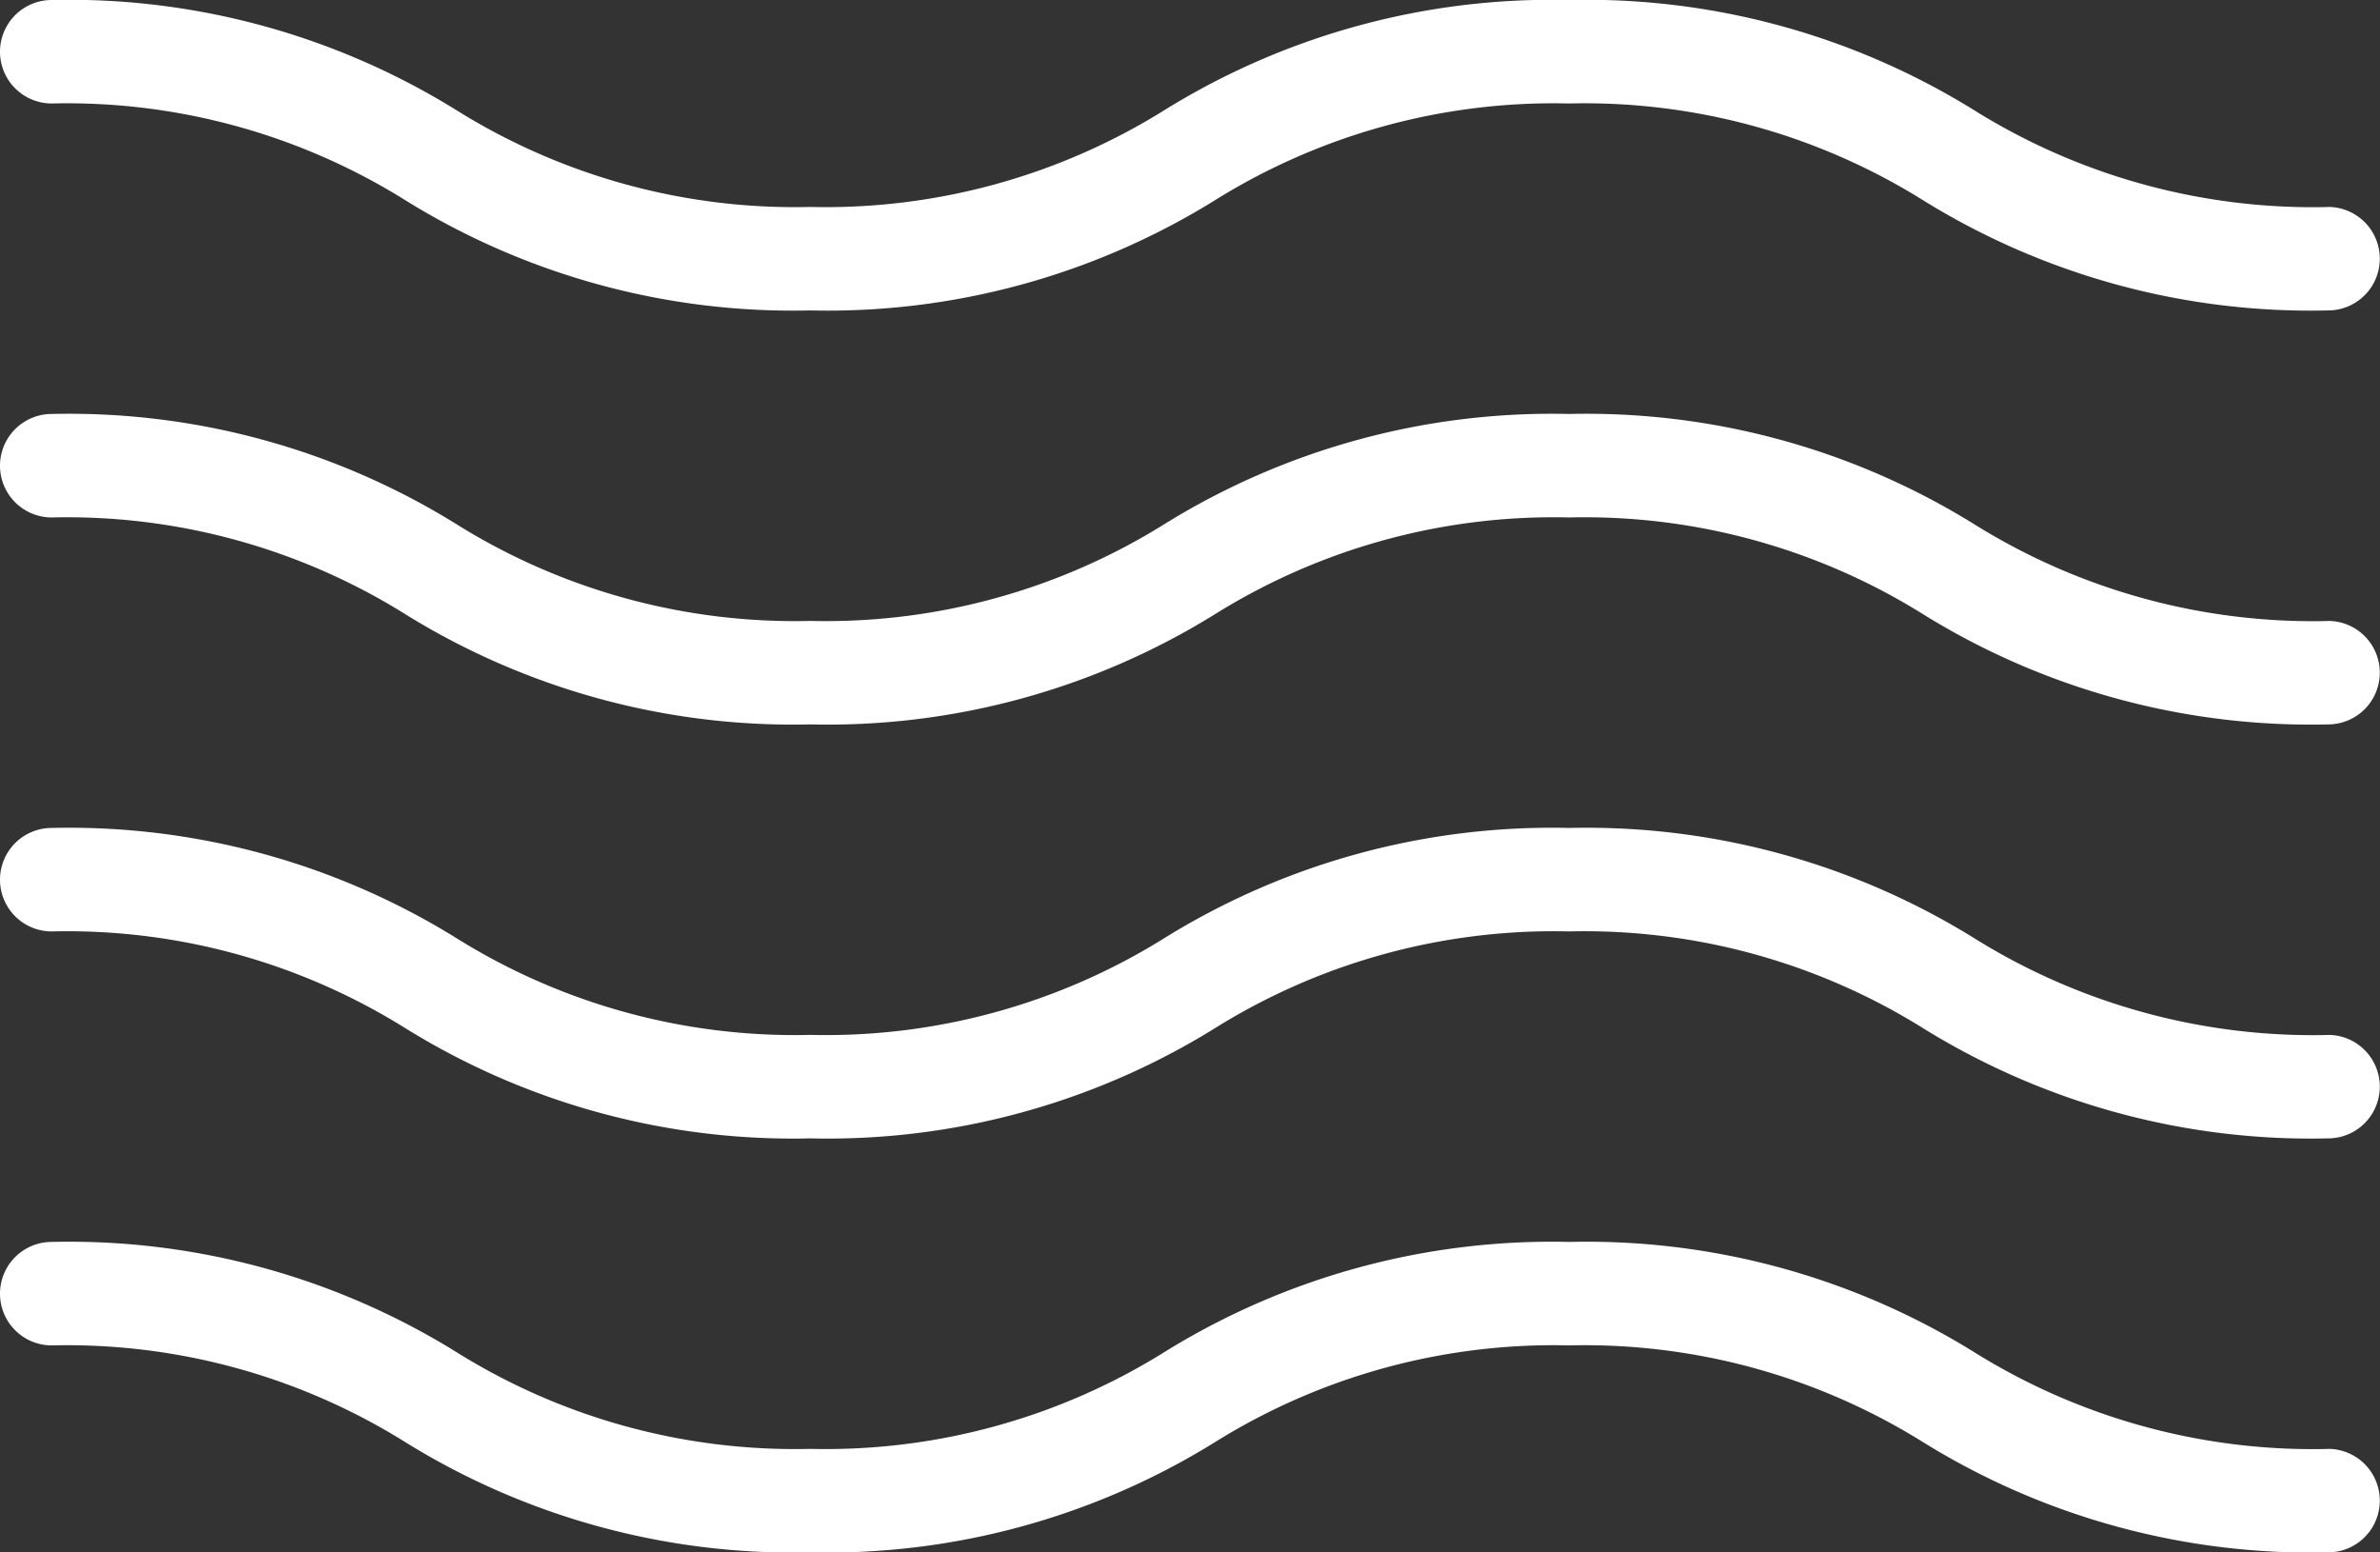
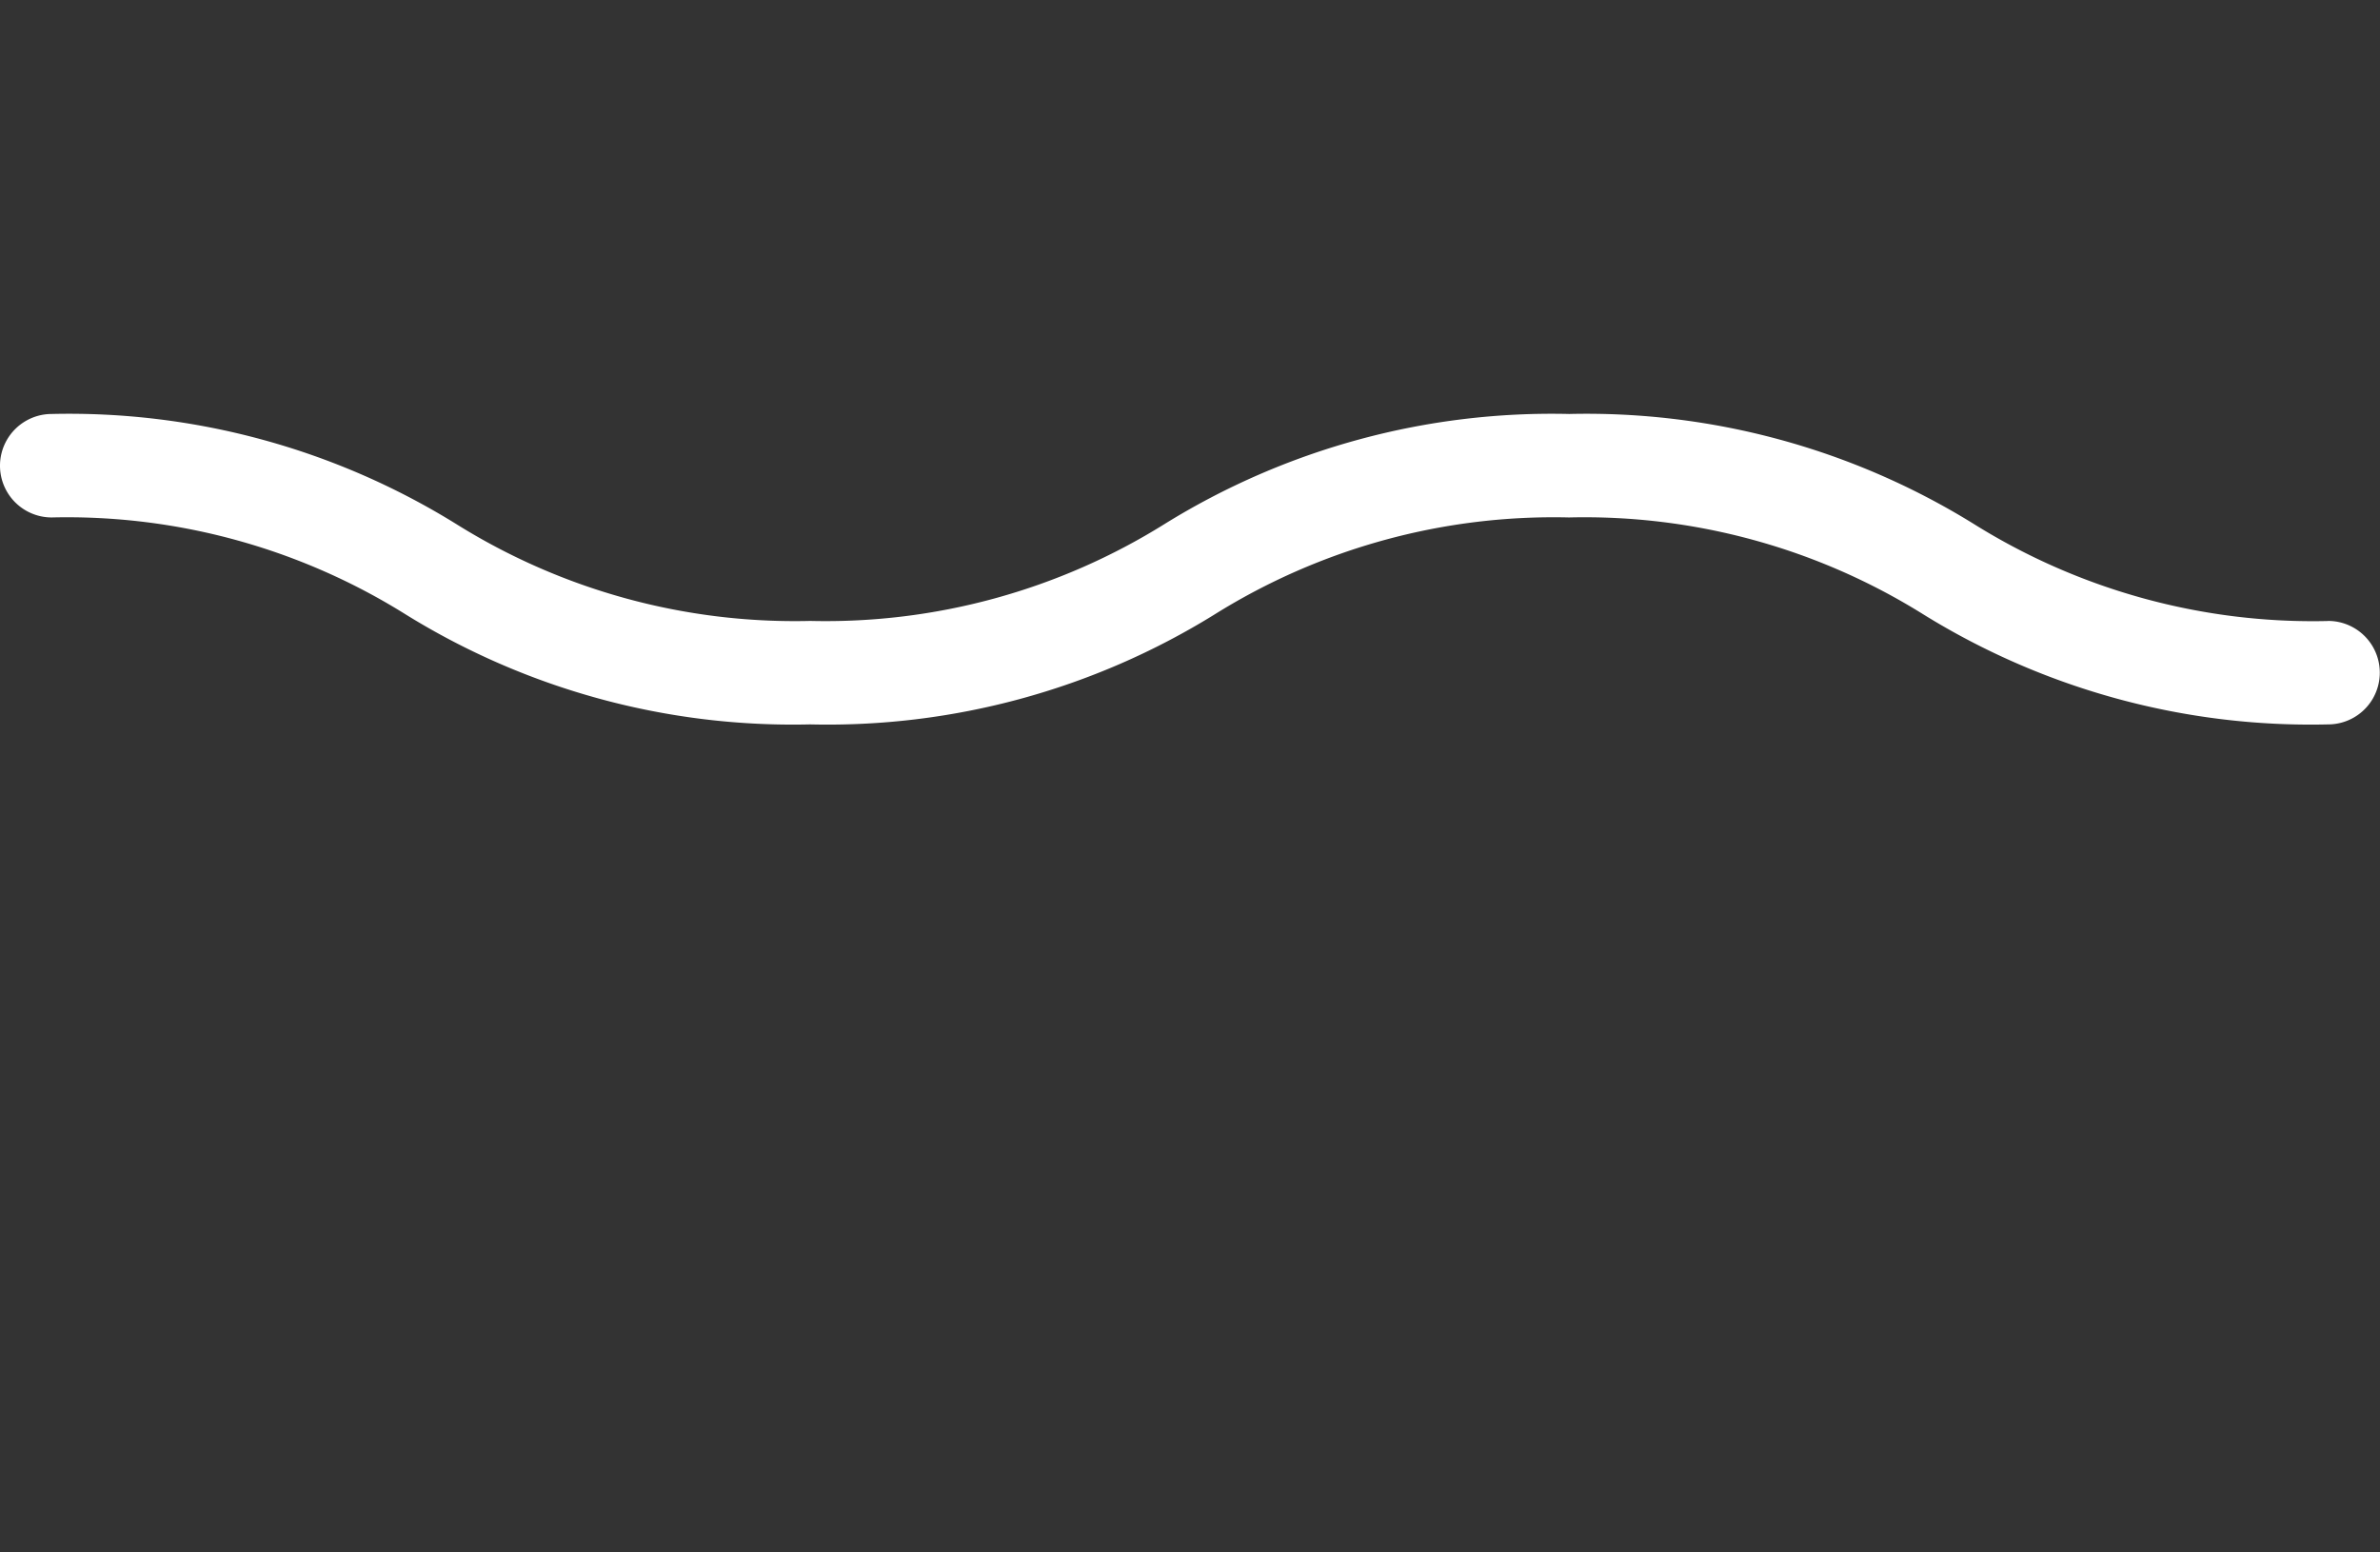
<svg xmlns="http://www.w3.org/2000/svg" width="34" height="22.174">
  <rect width="100%" height="100%" fill="#333333" stroke="none" />
  <defs>
    <style>
      .a{fill:#fff}
    </style>
  </defs>
-   <path class="a" d="M33.261,66.957a9.137,9.137,0,0,1-5.067-1.388A10.508,10.508,0,0,0,22.418,64a10.5,10.5,0,0,0-5.775,1.568,9.142,9.142,0,0,1-5.068,1.388,9.125,9.125,0,0,1-5.064-1.388A10.5,10.5,0,0,0,.739,64a.739.739,0,1,0,0,1.478A9.125,9.125,0,0,1,5.8,66.866a10.5,10.5,0,0,0,5.772,1.568,10.5,10.5,0,0,0,5.775-1.568,9.142,9.142,0,0,1,5.068-1.388,9.137,9.137,0,0,1,5.067,1.388,10.508,10.508,0,0,0,5.776,1.568.739.739,0,1,0,0-1.478Z" transform="translate(0 -64) translate(0 64) translate(0 0) translate(0 -64)" />
  <path class="a" d="M33.261,130.957a9.137,9.137,0,0,1-5.067-1.388A10.508,10.508,0,0,0,22.418,128a10.5,10.5,0,0,0-5.775,1.568,9.142,9.142,0,0,1-5.068,1.388,9.125,9.125,0,0,1-5.064-1.388A10.5,10.5,0,0,0,.739,128a.739.739,0,1,0,0,1.478A9.125,9.125,0,0,1,5.8,130.866a10.5,10.5,0,0,0,5.772,1.568,10.5,10.5,0,0,0,5.775-1.568,9.142,9.142,0,0,1,5.068-1.388,9.137,9.137,0,0,1,5.067,1.388,10.508,10.508,0,0,0,5.776,1.568.739.739,0,0,0,0-1.478Z" transform="translate(0 -64) translate(0 69.913) translate(0 0) translate(0 -128)" />
-   <path class="a" d="M33.261,258.957a9.137,9.137,0,0,1-5.067-1.388A10.508,10.508,0,0,0,22.418,256a10.5,10.5,0,0,0-5.775,1.568,9.142,9.142,0,0,1-5.068,1.388,9.125,9.125,0,0,1-5.064-1.388A10.5,10.5,0,0,0,.739,256a.739.739,0,0,0,0,1.478A9.125,9.125,0,0,1,5.8,258.866a10.5,10.5,0,0,0,5.772,1.568,10.5,10.5,0,0,0,5.775-1.568,9.142,9.142,0,0,1,5.068-1.388,9.137,9.137,0,0,1,5.067,1.388,10.508,10.508,0,0,0,5.776,1.568.739.739,0,0,0,0-1.478Z" transform="translate(0 -64) translate(0 81.739) translate(0 0) translate(0 -256)" />
-   <path class="a" d="M33.261,194.957a9.137,9.137,0,0,1-5.067-1.388A10.508,10.508,0,0,0,22.418,192a10.5,10.5,0,0,0-5.775,1.568,9.142,9.142,0,0,1-5.068,1.388,9.125,9.125,0,0,1-5.064-1.388A10.5,10.5,0,0,0,.739,192a.739.739,0,1,0,0,1.478A9.125,9.125,0,0,1,5.8,194.866a10.5,10.5,0,0,0,5.772,1.568,10.5,10.5,0,0,0,5.775-1.568,9.142,9.142,0,0,1,5.068-1.388,9.137,9.137,0,0,1,5.067,1.388,10.508,10.508,0,0,0,5.776,1.568.739.739,0,0,0,0-1.478Z" transform="translate(0 -64) translate(0 75.826) translate(0 0) translate(0 -192)" />
</svg>